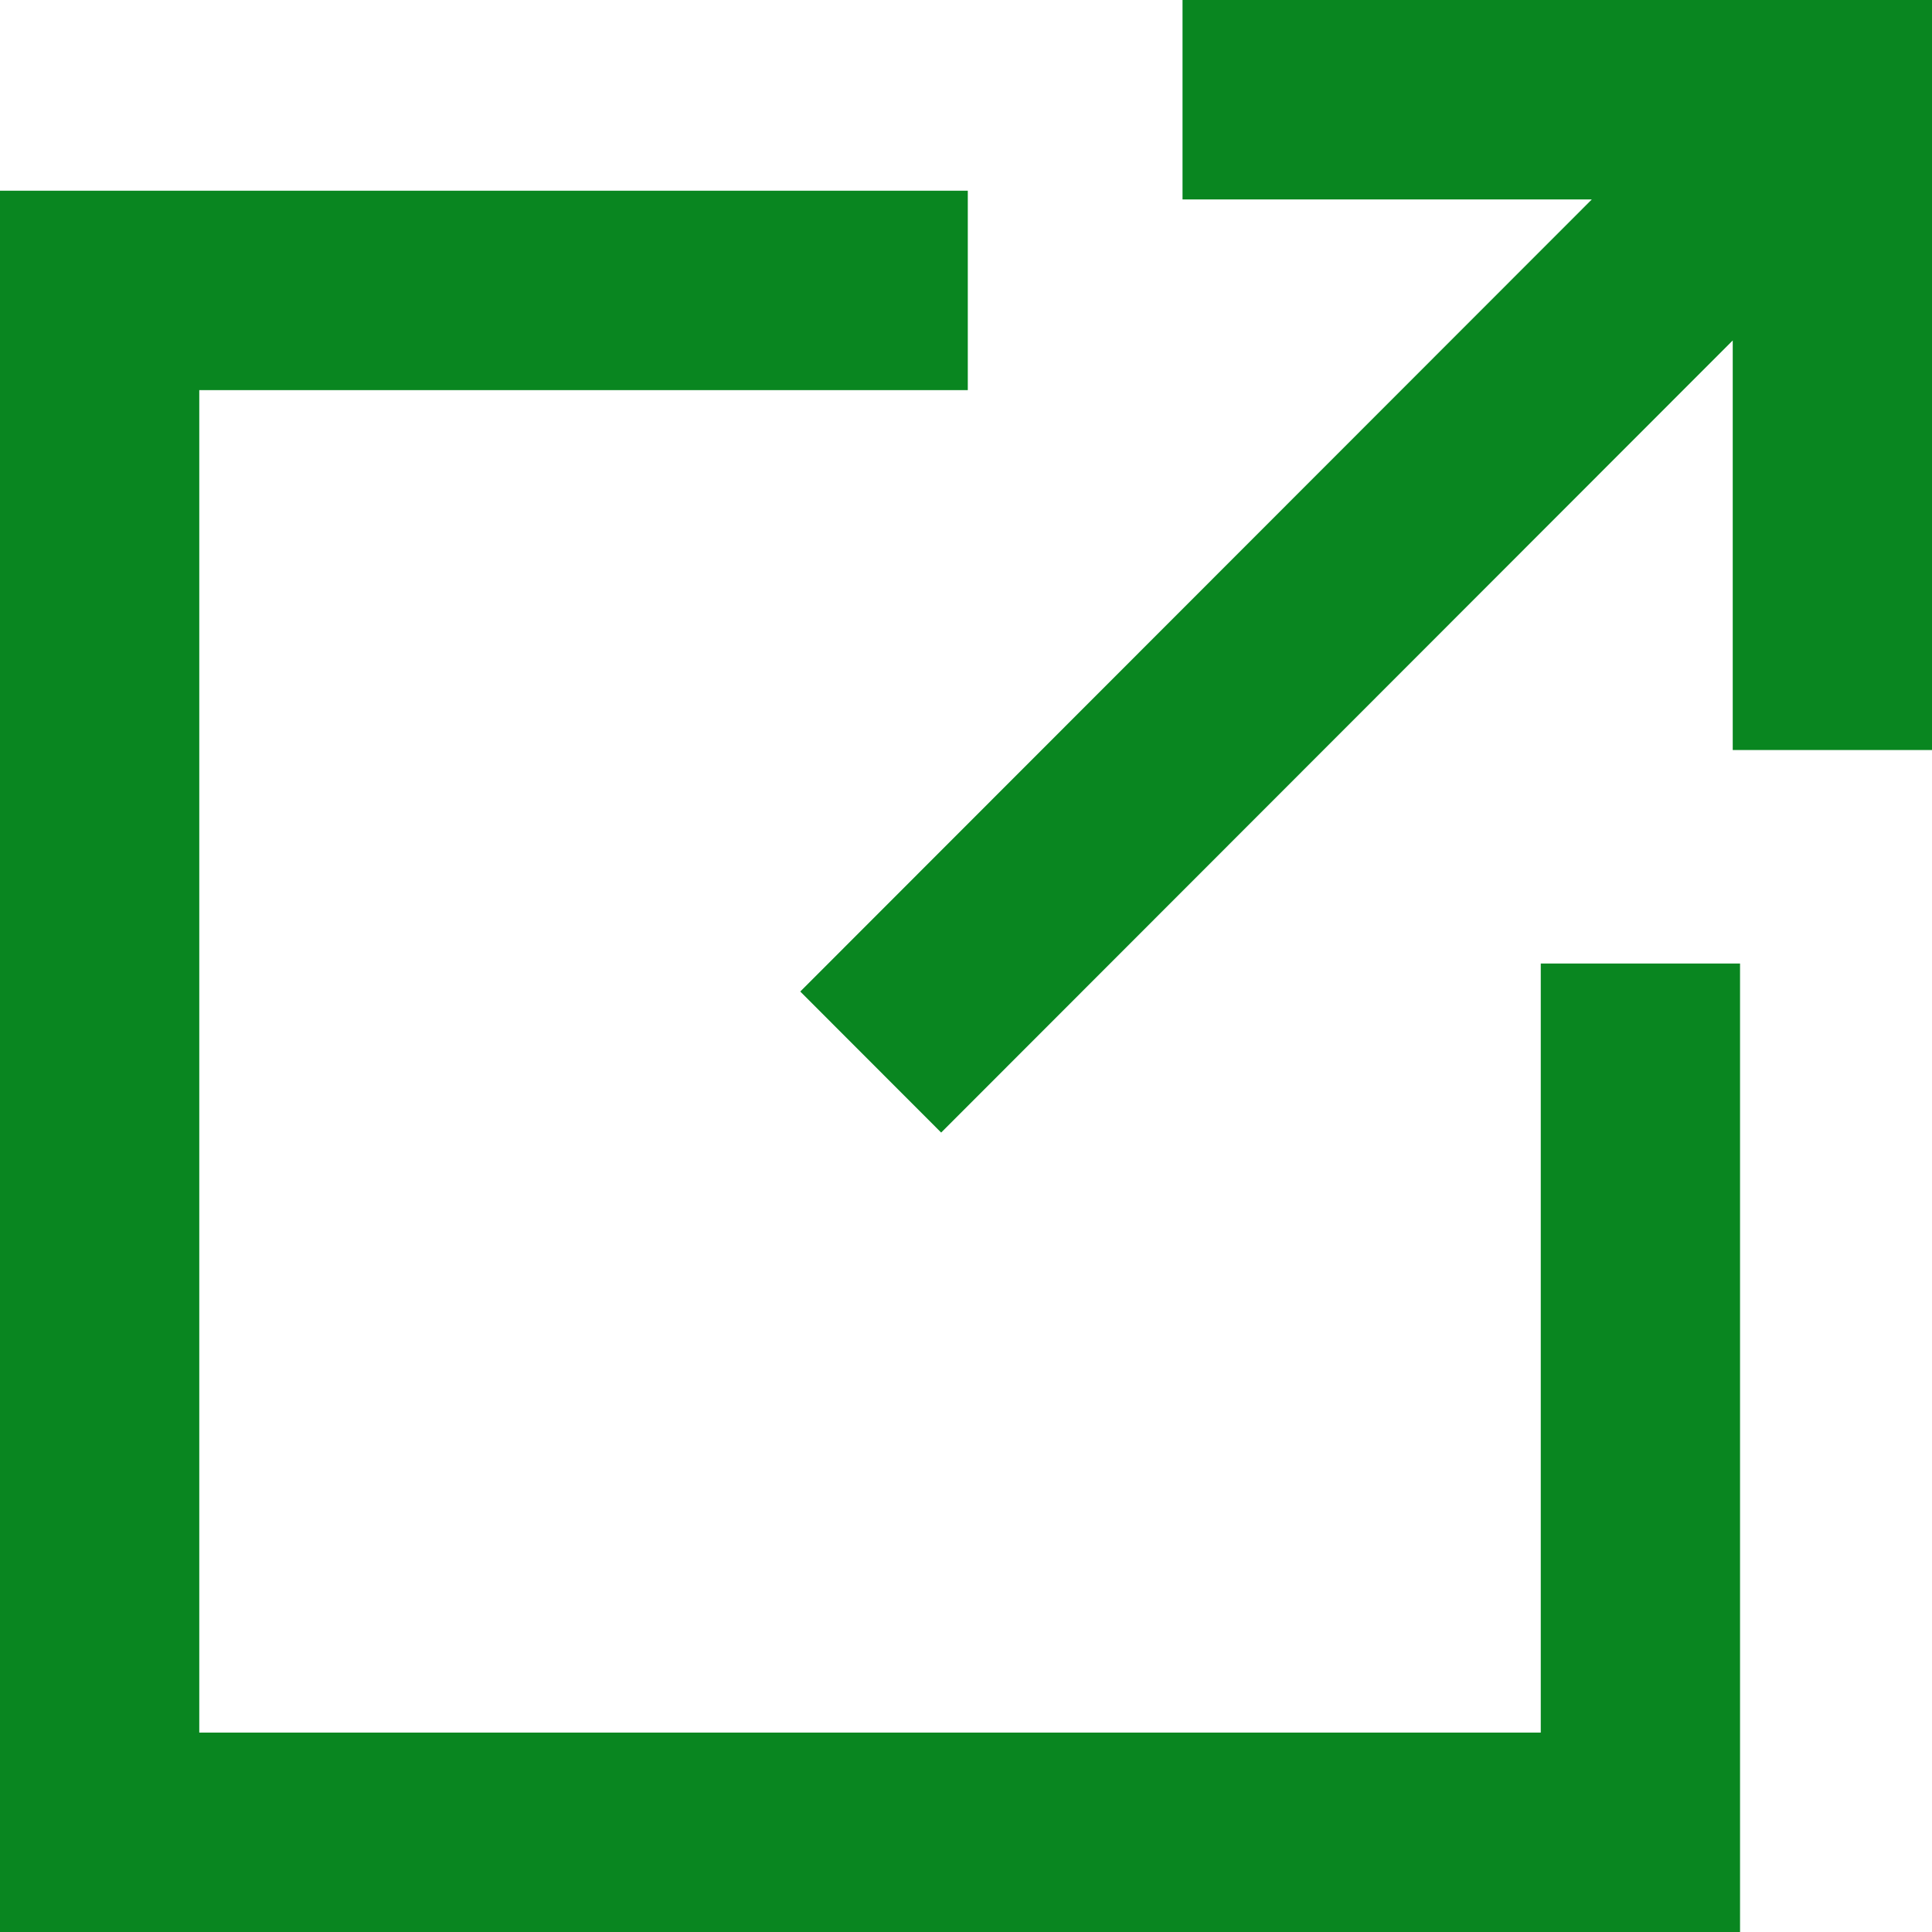
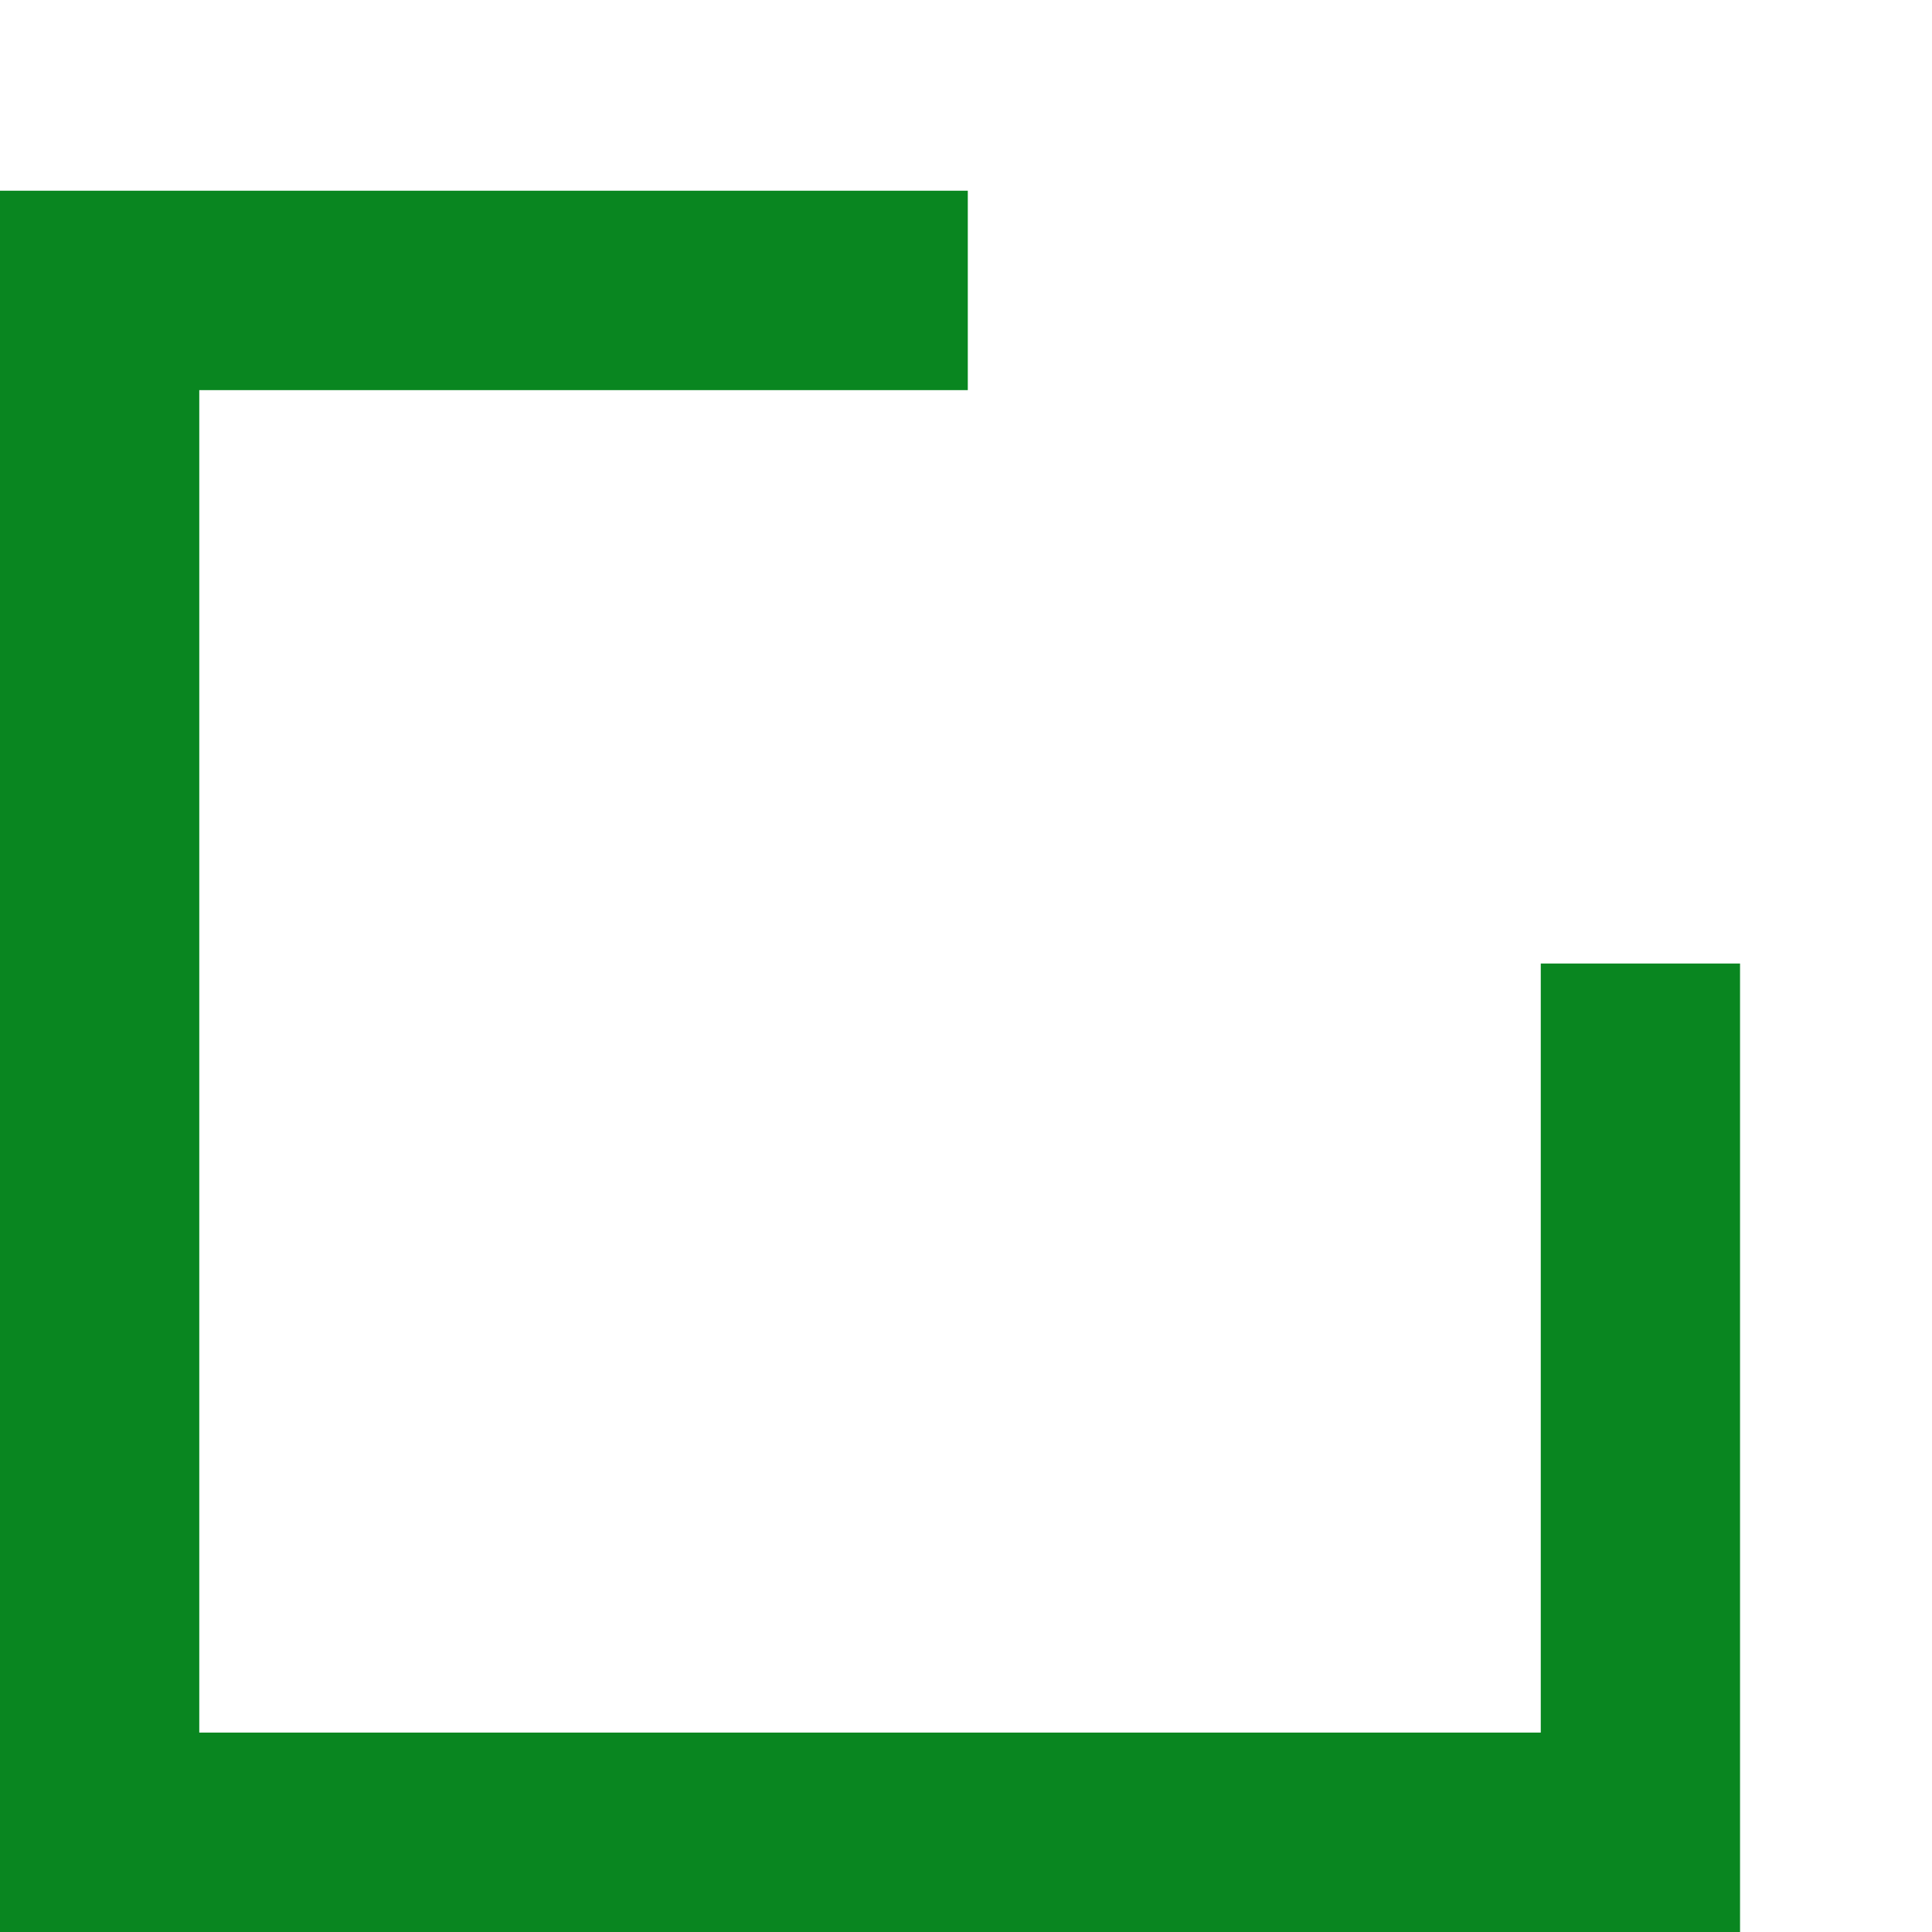
<svg xmlns="http://www.w3.org/2000/svg" id="_レイヤー_1" data-name="レイヤー_1" version="1.1" viewBox="0 0 14 14">
  <defs>
    <style>
      .st0 {
        fill: #098620;
      }
    </style>
  </defs>
  <path class="st0" d="M11.165,12.555H1.444V2.827h5.569v-1.445H0v12.618h12.609v-7.018h-1.444v5.573Z" />
-   <path class="st0" d="M8.569,0v1.445h2.966l-5.736,5.74,1.021,1.022,5.736-5.74v2.968h1.444V0h-5.431Z" />
</svg>